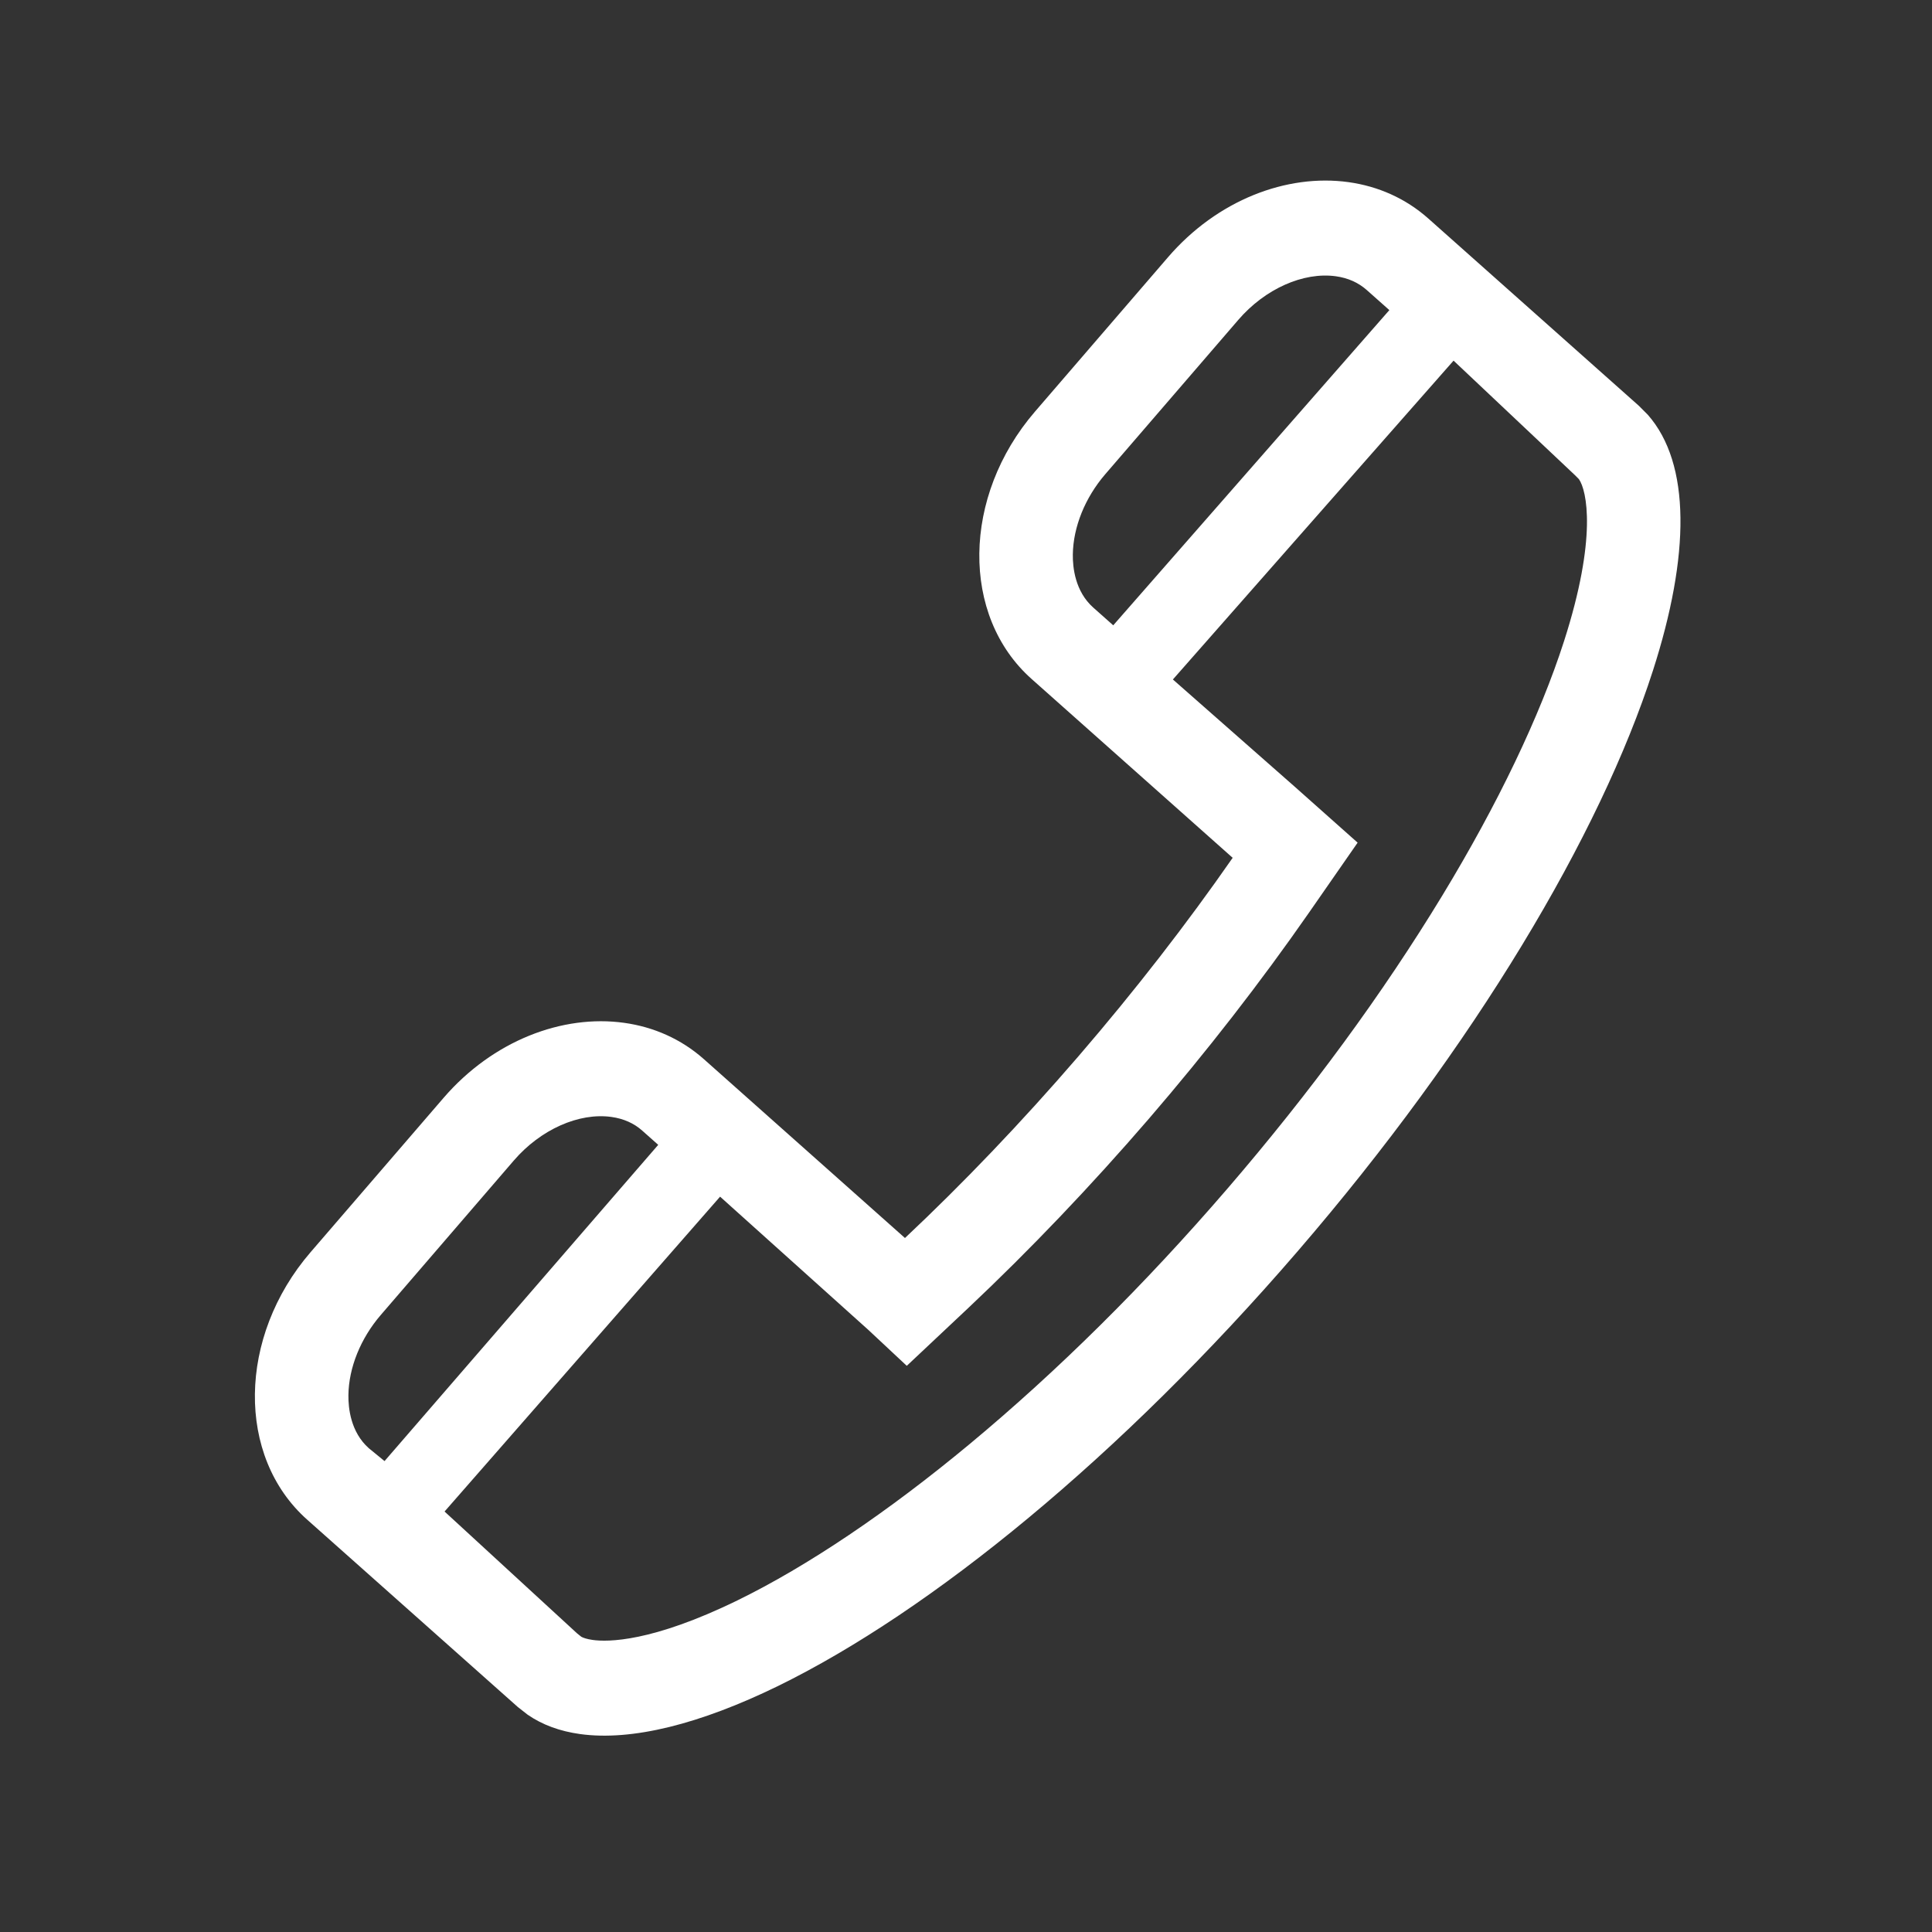
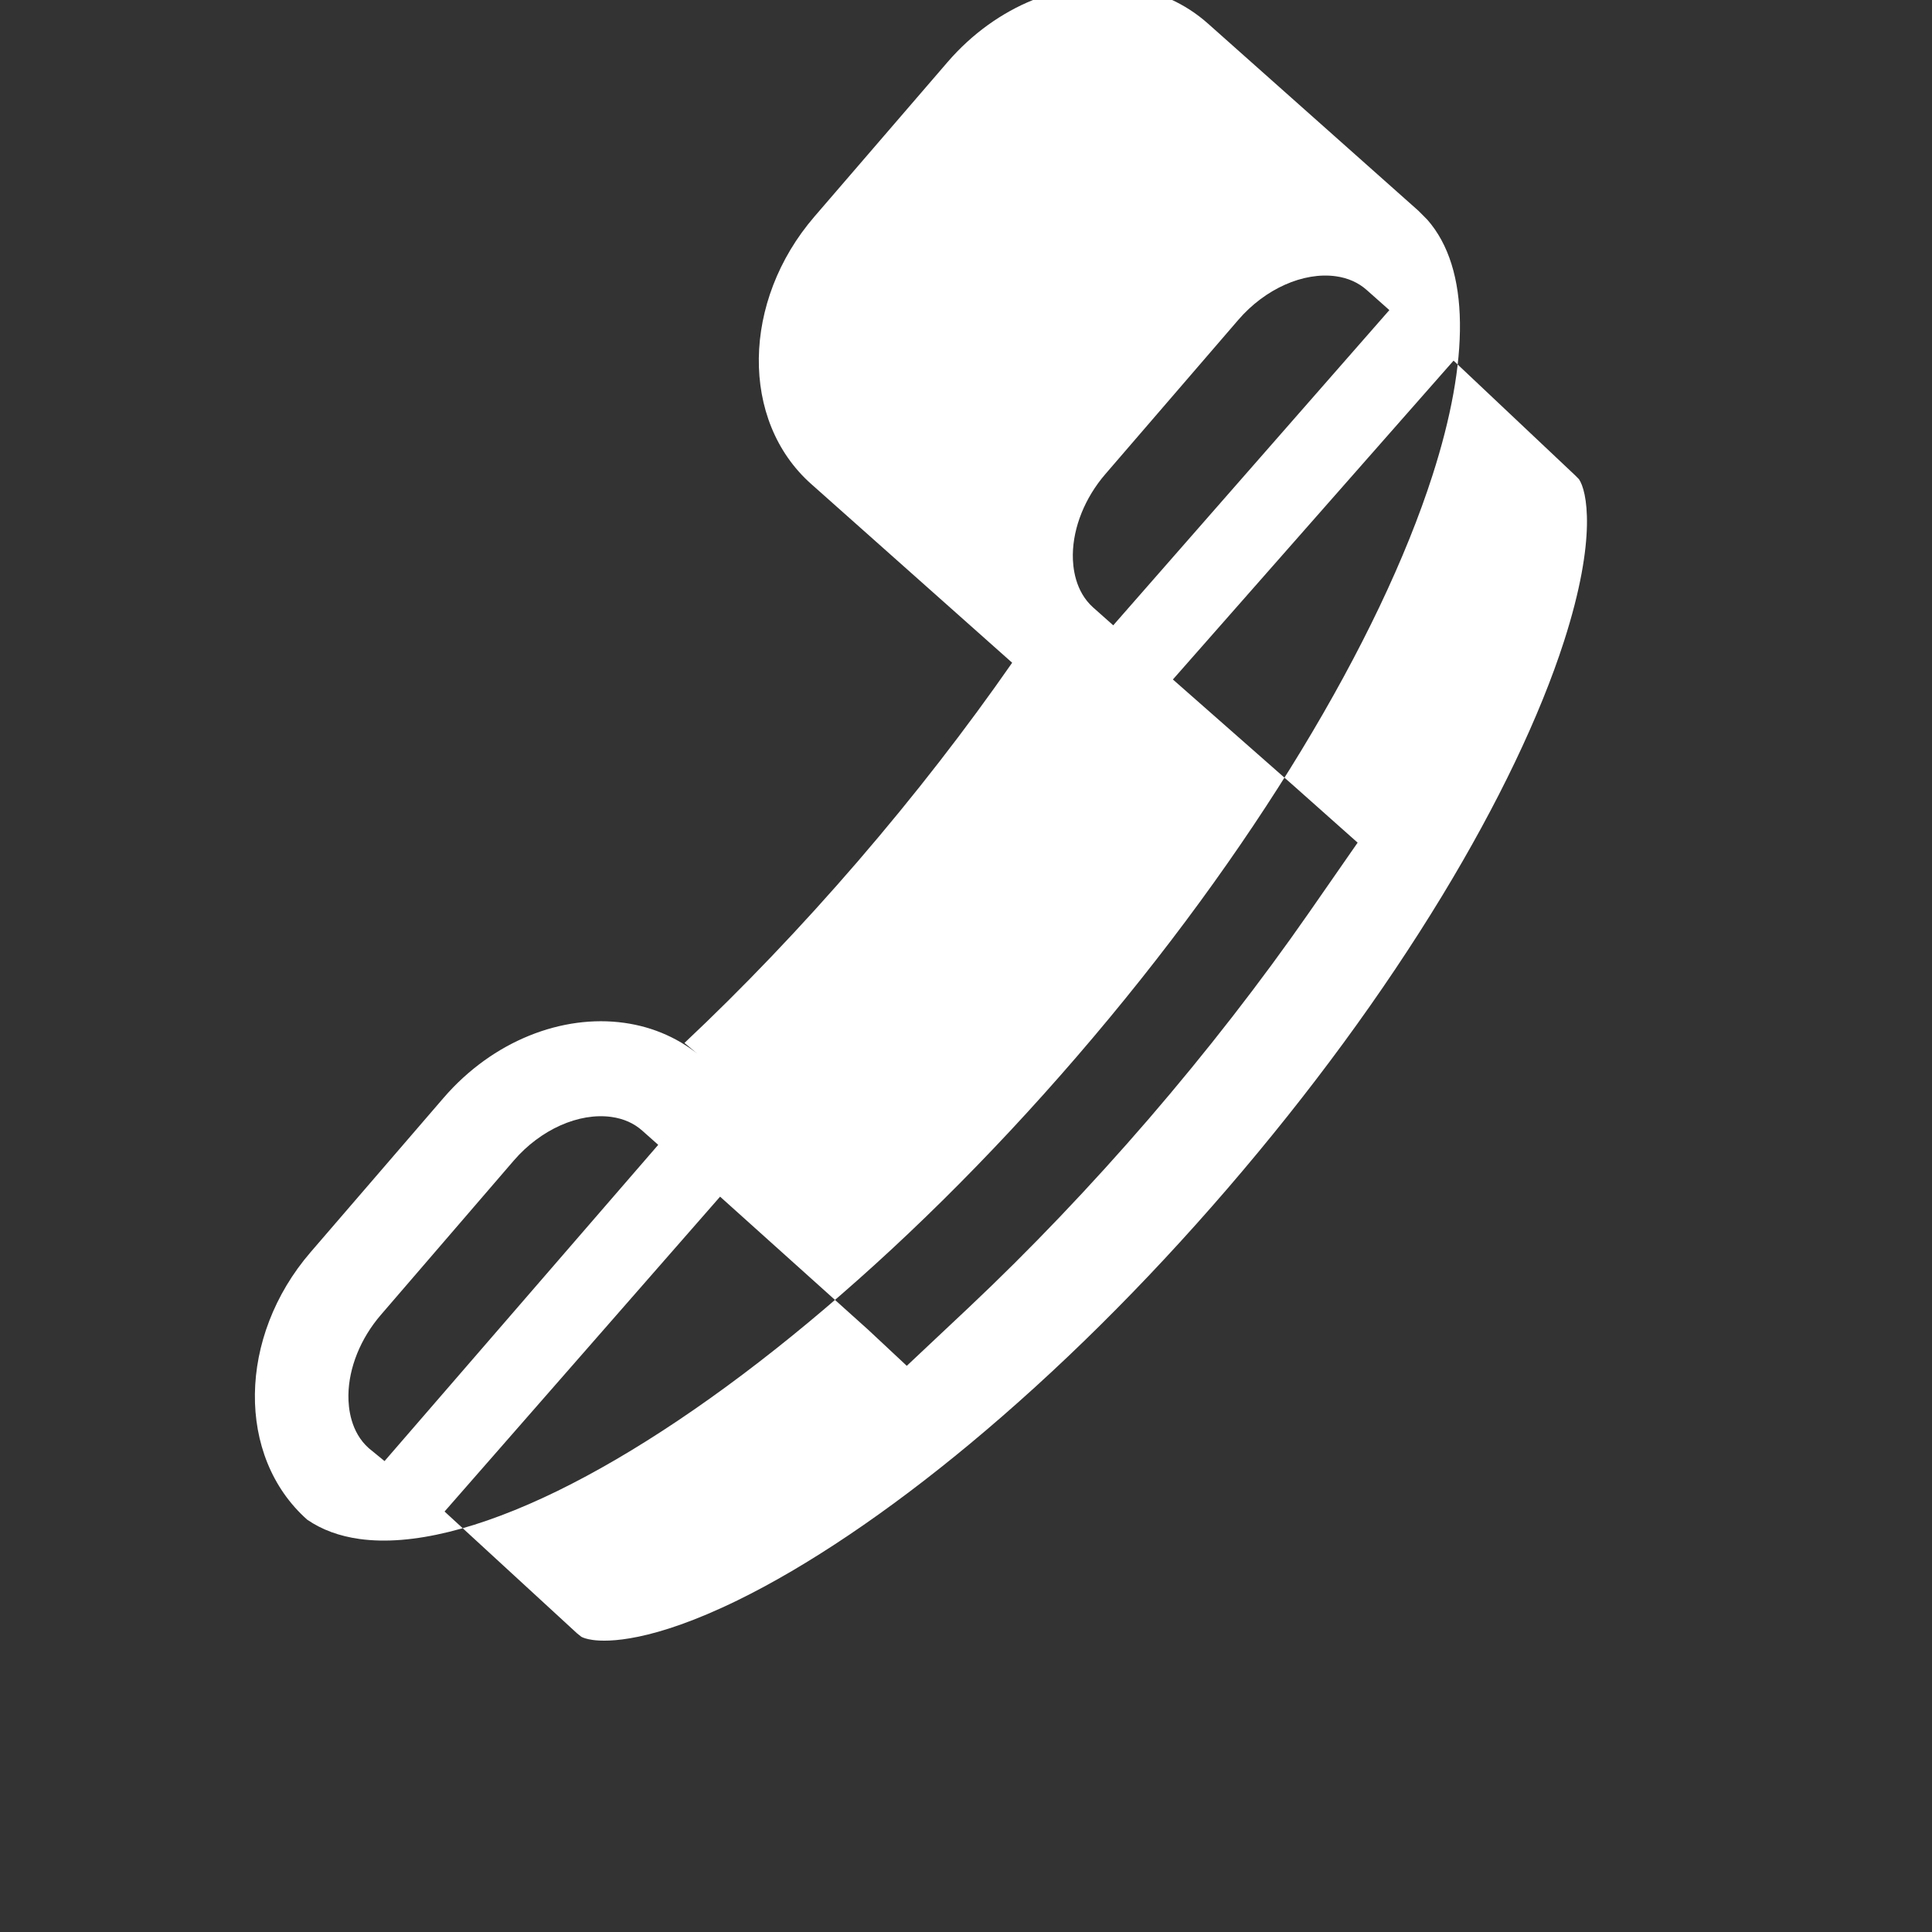
<svg xmlns="http://www.w3.org/2000/svg" t="1733560794252" class="icon" viewBox="0 0 1024 1024" version="1.1" p-id="39985" width="25" height="25">
  <rect x="0" y="0" width="1024" height="1024" fill="#333333" stroke="none" />
-   <path d="M164.574 663.728c-38.604 44.807-39.398 108.264-1.778 141.713l111.618 99.276 5.255 4.115c7.847 5.411 17.138 8.765 27.703 10.241 27.569 3.846 63.724-5.32 104.978-25.445 80.985-39.62 181.603-121.546 275.401-230.393 93.799-108.812 160.43-220.99 188.334-307.789 19.677-61.108 20.124-109.673-2.705-135.61l-4.72-4.74-111.595-99.256c-12.118-10.777-26.719-17.127-42.259-19.296-32.734-4.561-69.606 9.437-95.767 39.823l-70.498 81.813c-38.616 44.787-39.398 108.242-1.768 141.692l106.567 94.783c-24.194 34.791-51.584 70.185-81.791 105.246-30.232 35.06-61.132 67.336-91.898 96.267L373.097 561.4c-12.108-10.756-26.708-17.106-42.247-19.274-32.735-4.583-69.595 9.436-95.778 39.8l-70.498 81.803z m543.48-517.299c6.417 0.894 11.917 3.353 16.345 7.289l11.985 10.642L590.04 331.431l-10.621-9.435c-9.592-8.543-10.89-21.265-10.8-28.084 0.2-14.58 6.461-30.095 17.195-42.573l70.522-81.813c14.153-16.433 34.456-25.49 51.717-23.097zM235.62 801.149L381.66 634.255l78.425 70.479 20.526 19.184 32.757-30.811c32.644-30.767 64.753-64.44 95.475-100.049 30.678-35.618 59.275-72.421 84.966-109.36l25.758-37.072-33.583-29.871-64.328-56.616 148.758-168.993 64.44 60.795 2.012 2.035c4.16 5.97 9.771 30.924-7.892 85.838-12.77 39.71-35.083 86.33-64.532 134.85-31.593 52.008-69.94 104.307-113.965 155.432-44.048 51.114-90.02 96.638-136.594 135.319-43.445 36.089-85.973 64.707-123.021 82.82-45.513 22.225-68.823 22.091-76.727 20.973-3.153-0.448-4.985-1.118-5.992-1.654l-2.247-1.79-70.277-64.617z m-50.957-61.668c0.18-14.578 6.45-30.096 17.205-42.574l70.489-81.834c14.165-16.425 34.478-25.48 51.74-23.065 6.417 0.895 11.917 3.331 16.344 7.29l8.43 7.489-145.057 167.62-8.363-6.843c-9.591-8.541-10.877-21.242-10.788-28.083z" fill="#ffffff" p-id="39986" />
+   <path d="M164.574 663.728c-38.604 44.807-39.398 108.264-1.778 141.713c7.847 5.411 17.138 8.765 27.703 10.241 27.569 3.846 63.724-5.32 104.978-25.445 80.985-39.62 181.603-121.546 275.401-230.393 93.799-108.812 160.43-220.99 188.334-307.789 19.677-61.108 20.124-109.673-2.705-135.61l-4.72-4.74-111.595-99.256c-12.118-10.777-26.719-17.127-42.259-19.296-32.734-4.561-69.606 9.437-95.767 39.823l-70.498 81.813c-38.616 44.787-39.398 108.242-1.768 141.692l106.567 94.783c-24.194 34.791-51.584 70.185-81.791 105.246-30.232 35.06-61.132 67.336-91.898 96.267L373.097 561.4c-12.108-10.756-26.708-17.106-42.247-19.274-32.735-4.583-69.595 9.436-95.778 39.8l-70.498 81.803z m543.48-517.299c6.417 0.894 11.917 3.353 16.345 7.289l11.985 10.642L590.04 331.431l-10.621-9.435c-9.592-8.543-10.89-21.265-10.8-28.084 0.2-14.58 6.461-30.095 17.195-42.573l70.522-81.813c14.153-16.433 34.456-25.49 51.717-23.097zM235.62 801.149L381.66 634.255l78.425 70.479 20.526 19.184 32.757-30.811c32.644-30.767 64.753-64.44 95.475-100.049 30.678-35.618 59.275-72.421 84.966-109.36l25.758-37.072-33.583-29.871-64.328-56.616 148.758-168.993 64.44 60.795 2.012 2.035c4.16 5.97 9.771 30.924-7.892 85.838-12.77 39.71-35.083 86.33-64.532 134.85-31.593 52.008-69.94 104.307-113.965 155.432-44.048 51.114-90.02 96.638-136.594 135.319-43.445 36.089-85.973 64.707-123.021 82.82-45.513 22.225-68.823 22.091-76.727 20.973-3.153-0.448-4.985-1.118-5.992-1.654l-2.247-1.79-70.277-64.617z m-50.957-61.668c0.18-14.578 6.45-30.096 17.205-42.574l70.489-81.834c14.165-16.425 34.478-25.48 51.74-23.065 6.417 0.895 11.917 3.331 16.344 7.29l8.43 7.489-145.057 167.62-8.363-6.843c-9.591-8.541-10.877-21.242-10.788-28.083z" fill="#ffffff" p-id="39986" />
</svg>